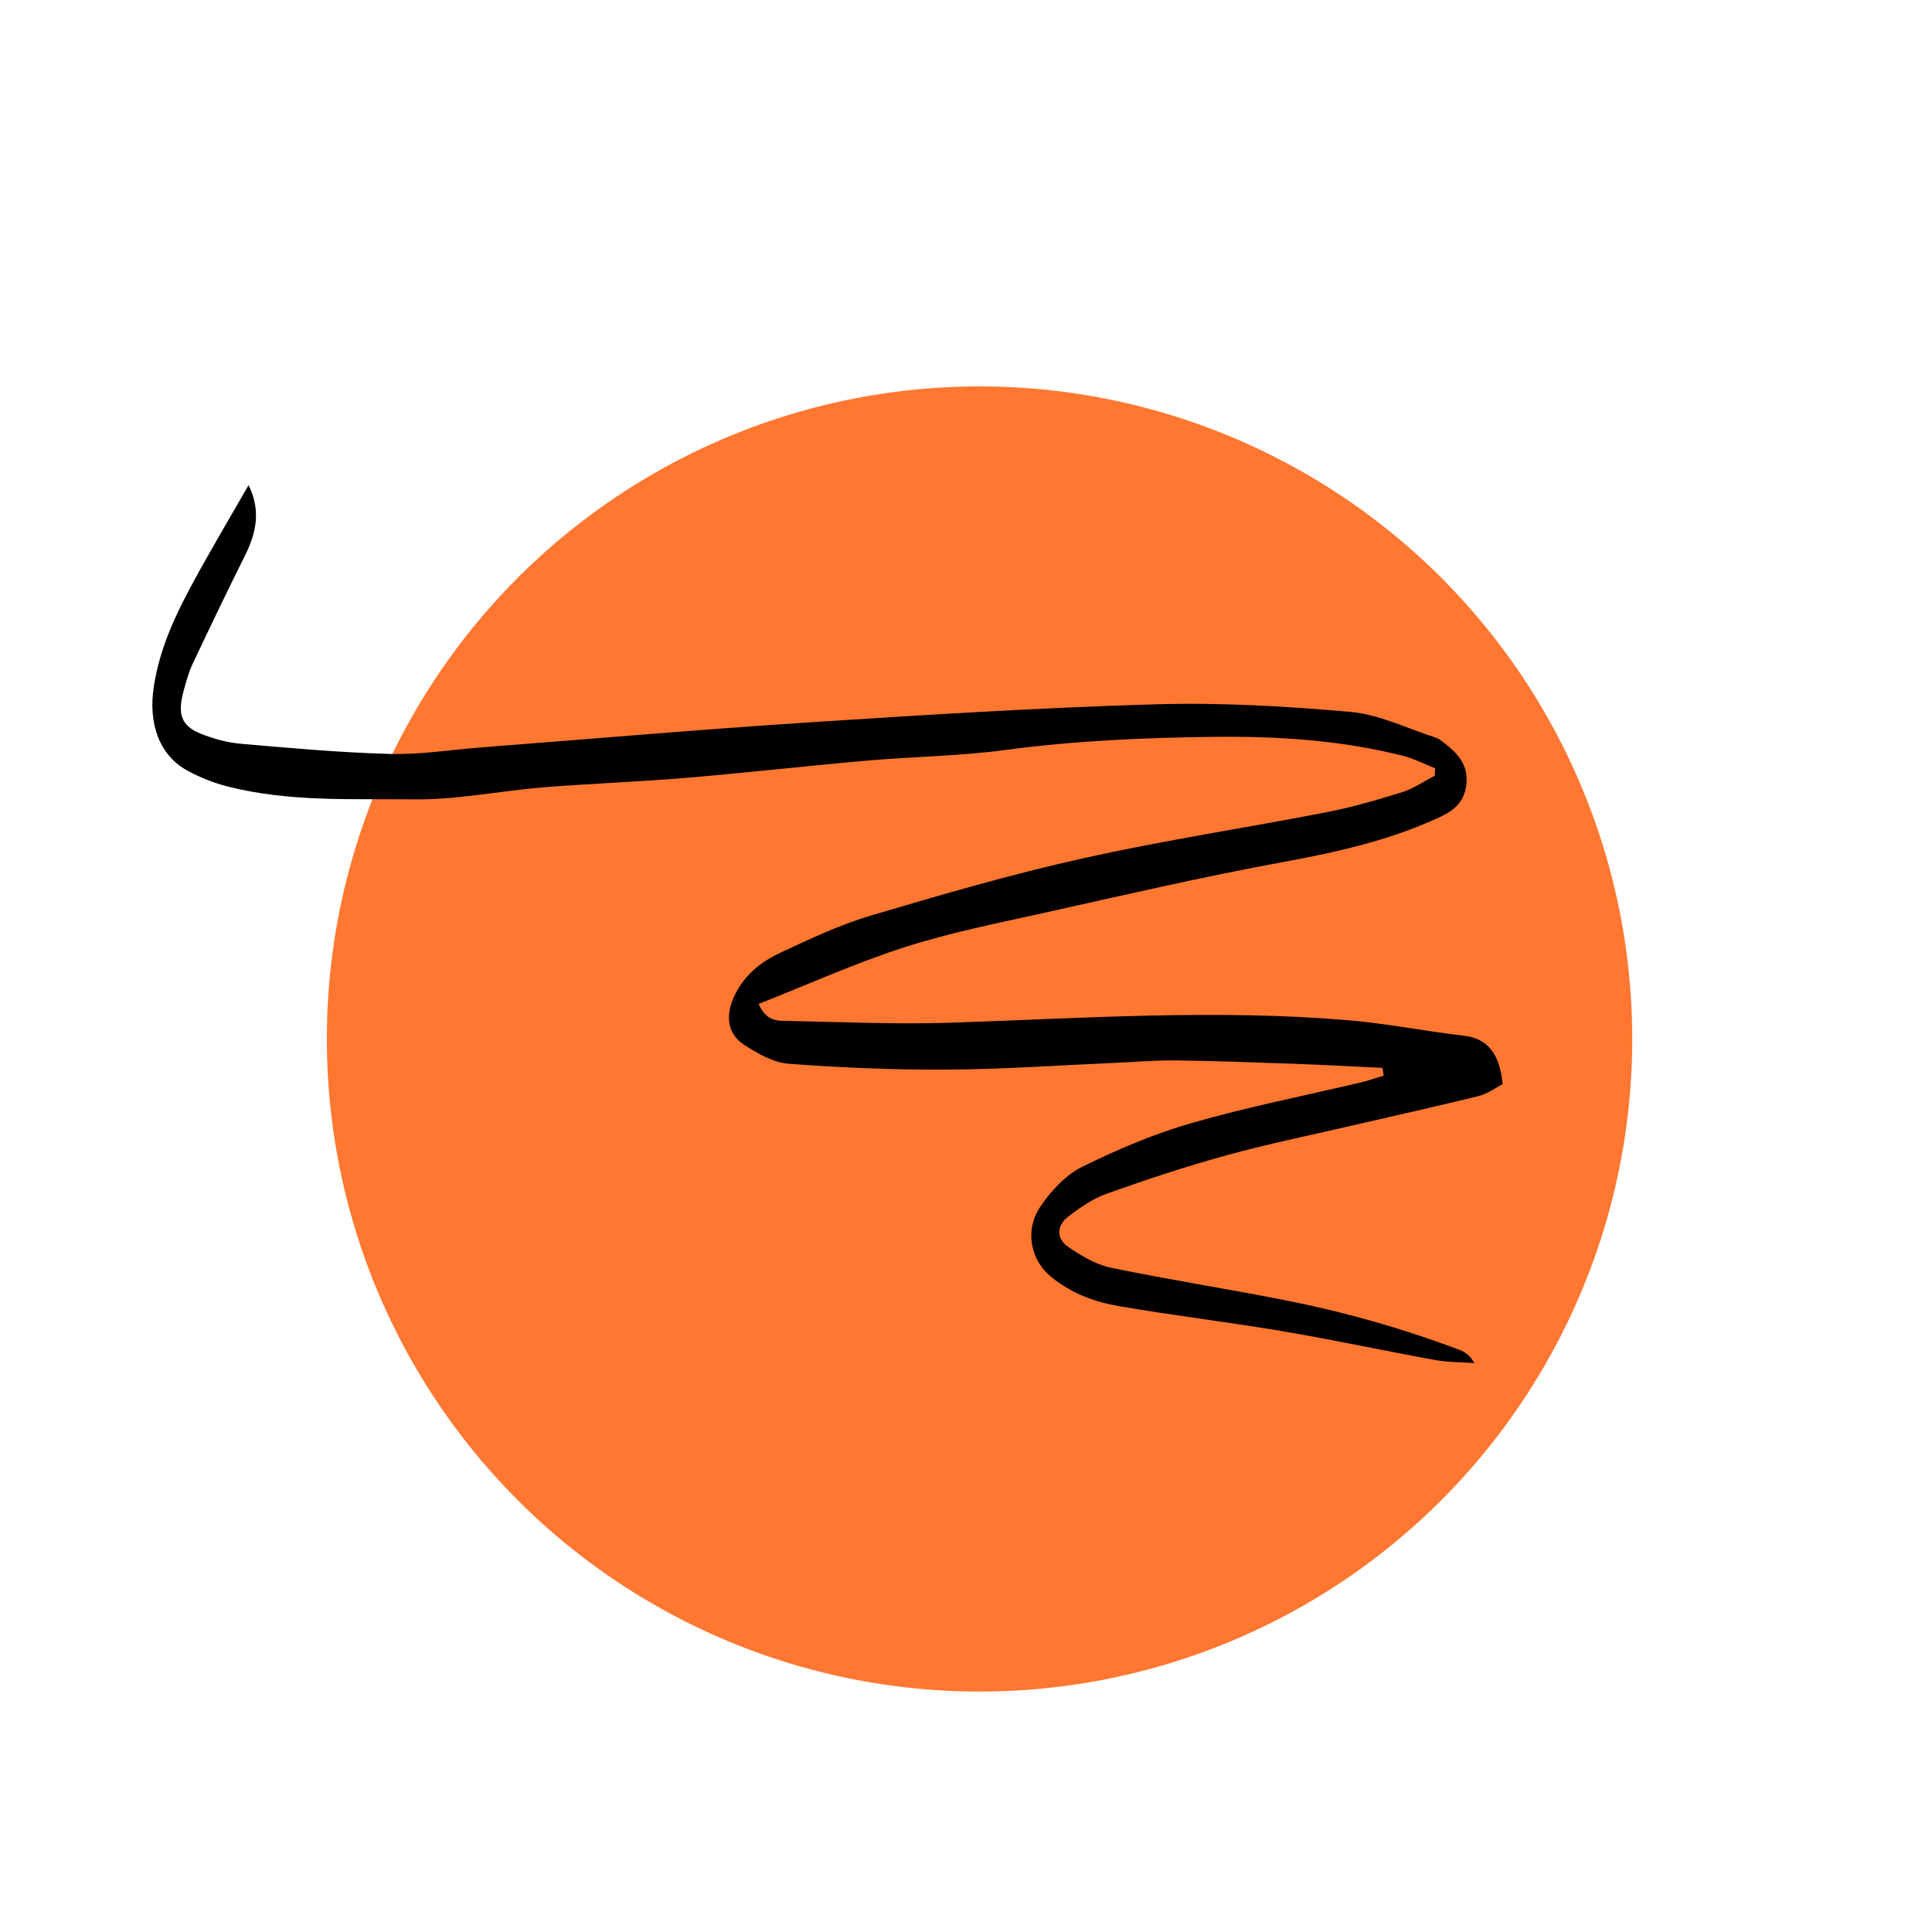
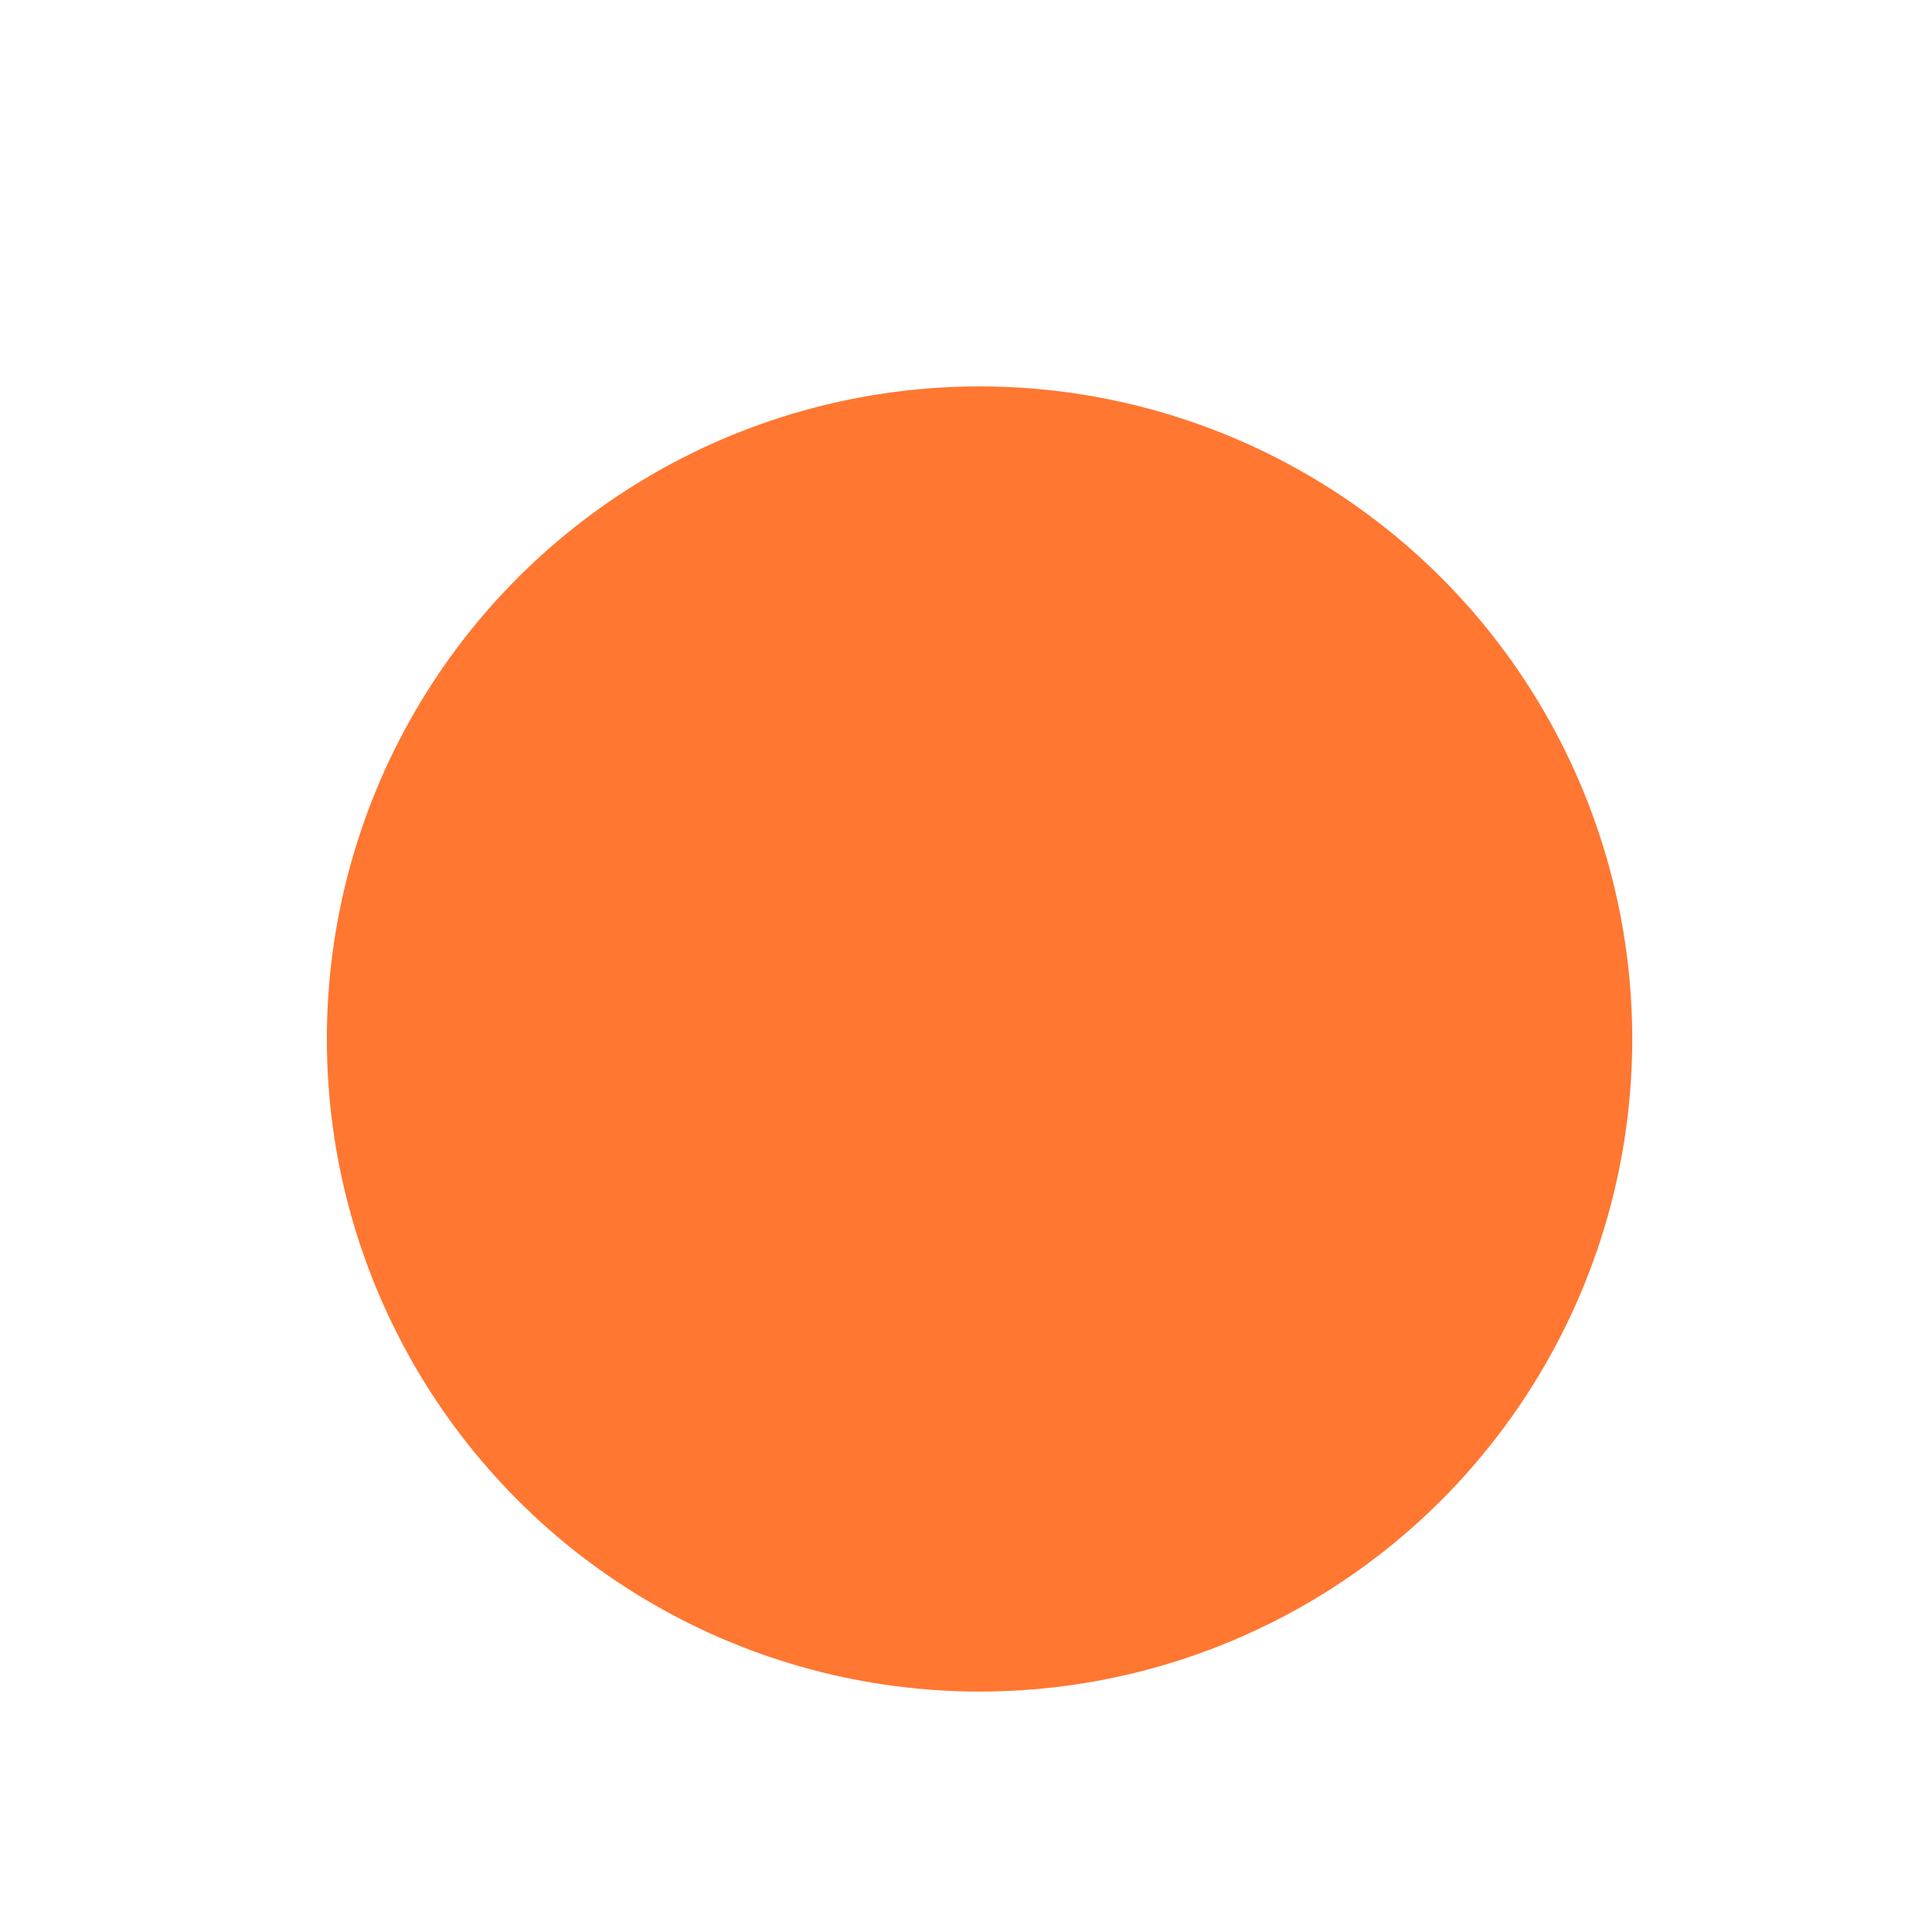
<svg xmlns="http://www.w3.org/2000/svg" id="Ebene_1" viewBox="0 0 900 900">
  <defs>
    <style>.cls-1{fill:#ff7731;}.cls-2{fill-rule:evenodd;}</style>
  </defs>
  <ellipse class="cls-1" cx="456.31" cy="484" rx="304.05" ry="304" />
-   <path class="cls-2" d="m644.04,497.46c-13.42-.63-26.83-1.39-40.25-1.87-18.66-.67-37.33-1.38-56-1.6-9.94-.12-19.88.78-29.82,1.2-25.51,1.1-51.02,2.95-76.54,3.08-24.68.14-49.39-.86-74.02-2.73-7.19-.54-14.59-4.76-21.1-9.07-7.51-4.98-8.49-13.56-4.19-22.58,4.93-10.34,12.98-16.13,21.57-20.15,13.81-6.46,27.75-13,42.08-17.26,32.66-9.69,65.41-19.22,98.46-26.58,37.78-8.42,75.94-14.2,113.89-21.57,11.81-2.3,23.52-5.7,35.12-9.32,5.25-1.64,10.13-5.06,15.17-7.68.03-1.14.07-2.29.11-3.43-4.98-1.97-9.87-4.53-14.96-5.82-29.13-7.36-58.7-9.16-88.32-8.82-32.3.37-64.57,1.8-96.76,6.1-21.32,2.85-42.86,3.07-64.28,4.94-28.21,2.47-56.37,5.68-84.58,8.05-22.23,1.86-44.51,2.64-66.74,4.44-19.92,1.62-39.82,5.81-59.71,5.58-29.12-.34-58.48,1.35-87.3-6.03-6.22-1.59-12.41-4.05-18.24-7.16-13.23-7.05-18.74-21.79-15.95-39.57,2.87-18.29,10.41-33.85,18.63-48.96,8.09-14.87,16.69-29.31,25.48-44.65,5.83,11.74,3.62,22.21-1.68,32.83-8.33,16.7-16.43,33.58-24.42,50.52-1.78,3.77-2.92,8.05-4.08,12.21-3.1,11.08-1.22,16.56,7.92,20.23,6.03,2.42,12.44,4.16,18.76,4.7,23.16,2.01,46.35,4.11,69.56,4.73,13.94.38,27.93-1.93,41.9-3.01,51.16-3.96,102.31-8.39,153.5-11.72,53.57-3.48,107.16-6.82,160.78-8.39,30.36-.89,60.85.85,91.16,3.55,13.28,1.18,26.26,7.66,39.35,11.85,1.51.49,2.95,1.56,4.28,2.62,5.92,4.66,11.56,10.18,10.21,19.81-1.17,8.42-6.48,12.06-13.13,15.1-23.41,10.69-47.63,16.03-72.24,20.55-37.5,6.88-74.79,15.56-112.11,23.85-21.51,4.78-43.17,9.06-64.27,15.85-22.67,7.3-44.76,17.27-67.88,26.39,3.13,7.19,7.53,7.81,11.71,7.89,26,.49,52.02,1.72,78,.85,61.65-2.07,123.29-6.35,184.94-1.14,17.94,1.51,35.76,5.12,53.67,7.18,10.76,1.24,16.83,7.66,18.25,22.6-3.42,1.74-7.16,4.55-11.19,5.54-19.95,4.92-39.99,9.33-59.98,13.98-19.18,4.45-38.45,8.37-57.48,13.62-18.68,5.15-37.2,11.28-55.59,17.81-6.41,2.28-12.55,6.43-18.24,10.84-5.36,4.15-5.4,10.23.06,13.97,6.2,4.24,12.96,8.3,19.86,9.73,26.83,5.57,53.85,9.75,80.72,15.05,27.64,5.45,54.91,13.12,81.69,23.22,2.53.95,4.92,2.46,6.99,6.18-6.14-.46-12.35-.37-18.41-1.47-23.68-4.3-47.27-9.38-70.98-13.39-25.31-4.28-50.75-7.31-76.06-11.65-11.01-1.88-21.82-5.74-31.34-13.34-9.92-7.92-12.88-21.8-5.47-32.9,5.13-7.68,12.09-15,19.5-18.65,16.62-8.2,33.76-15.47,51.18-20.48,26.09-7.49,52.6-12.69,78.93-18.93,3.48-.83,6.92-2.05,10.38-3.08-.18-1.22-.34-2.43-.51-3.65Z" />
</svg>